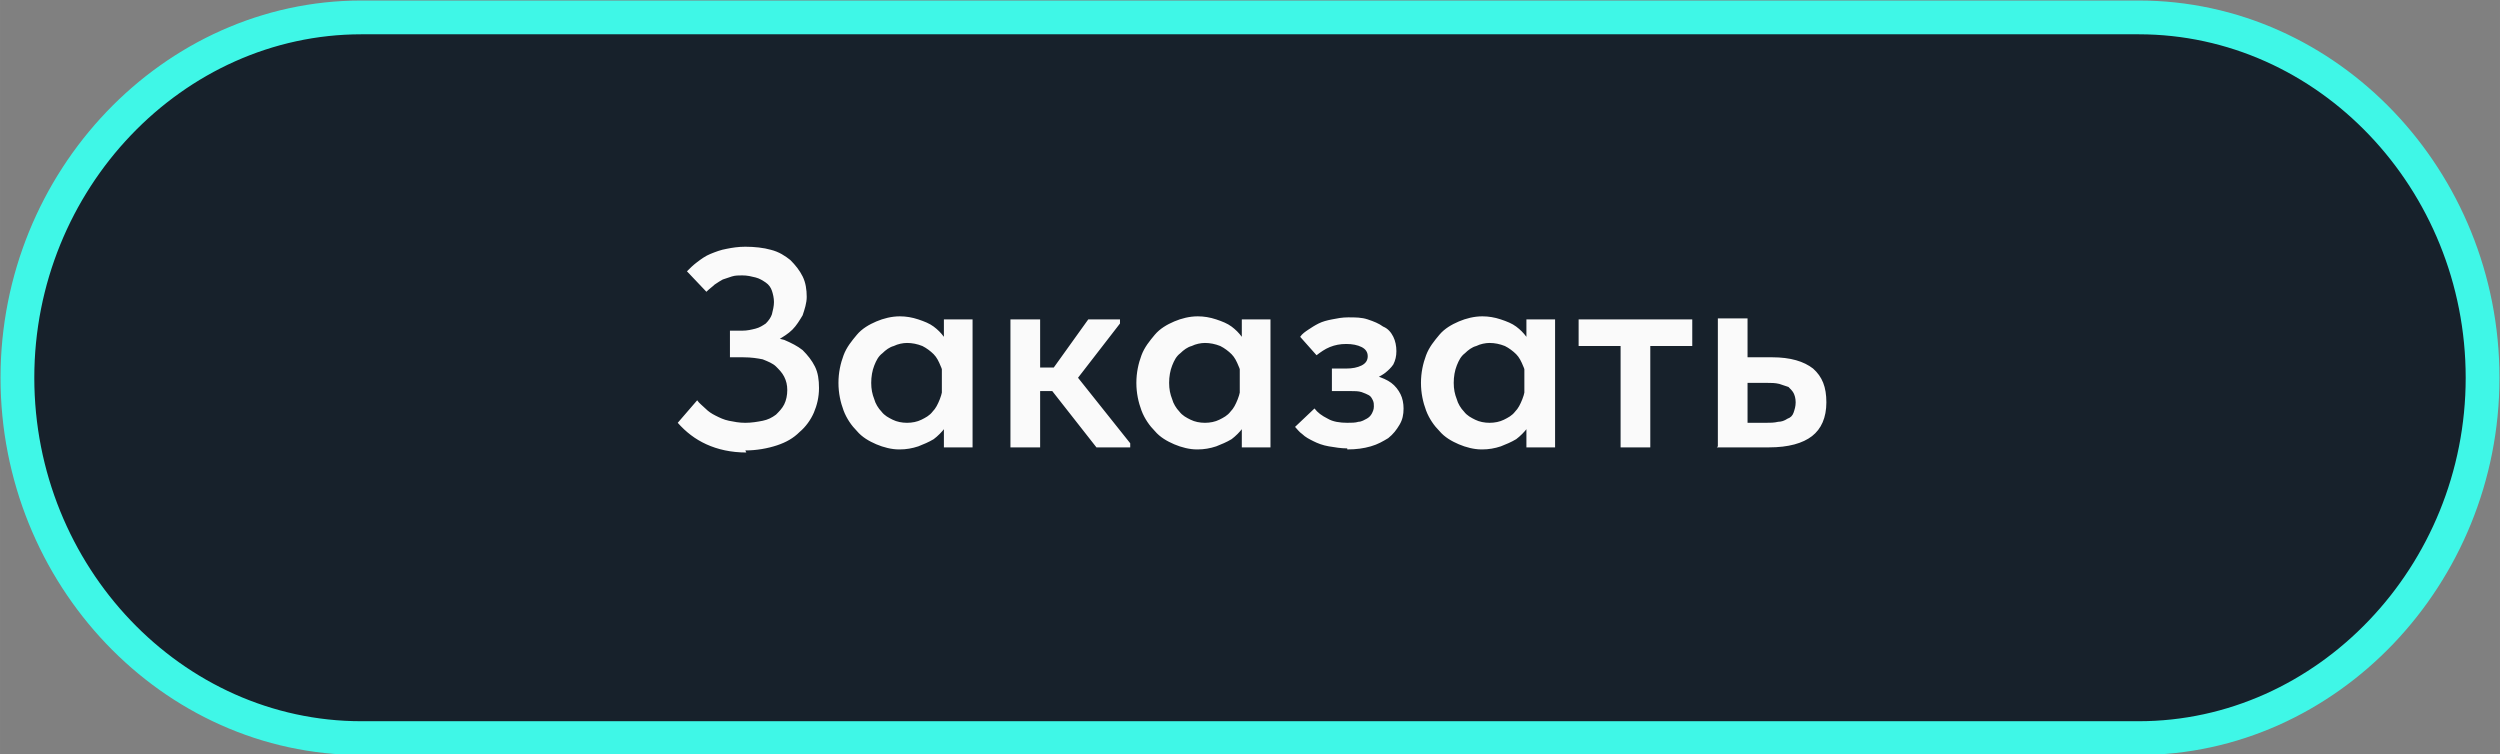
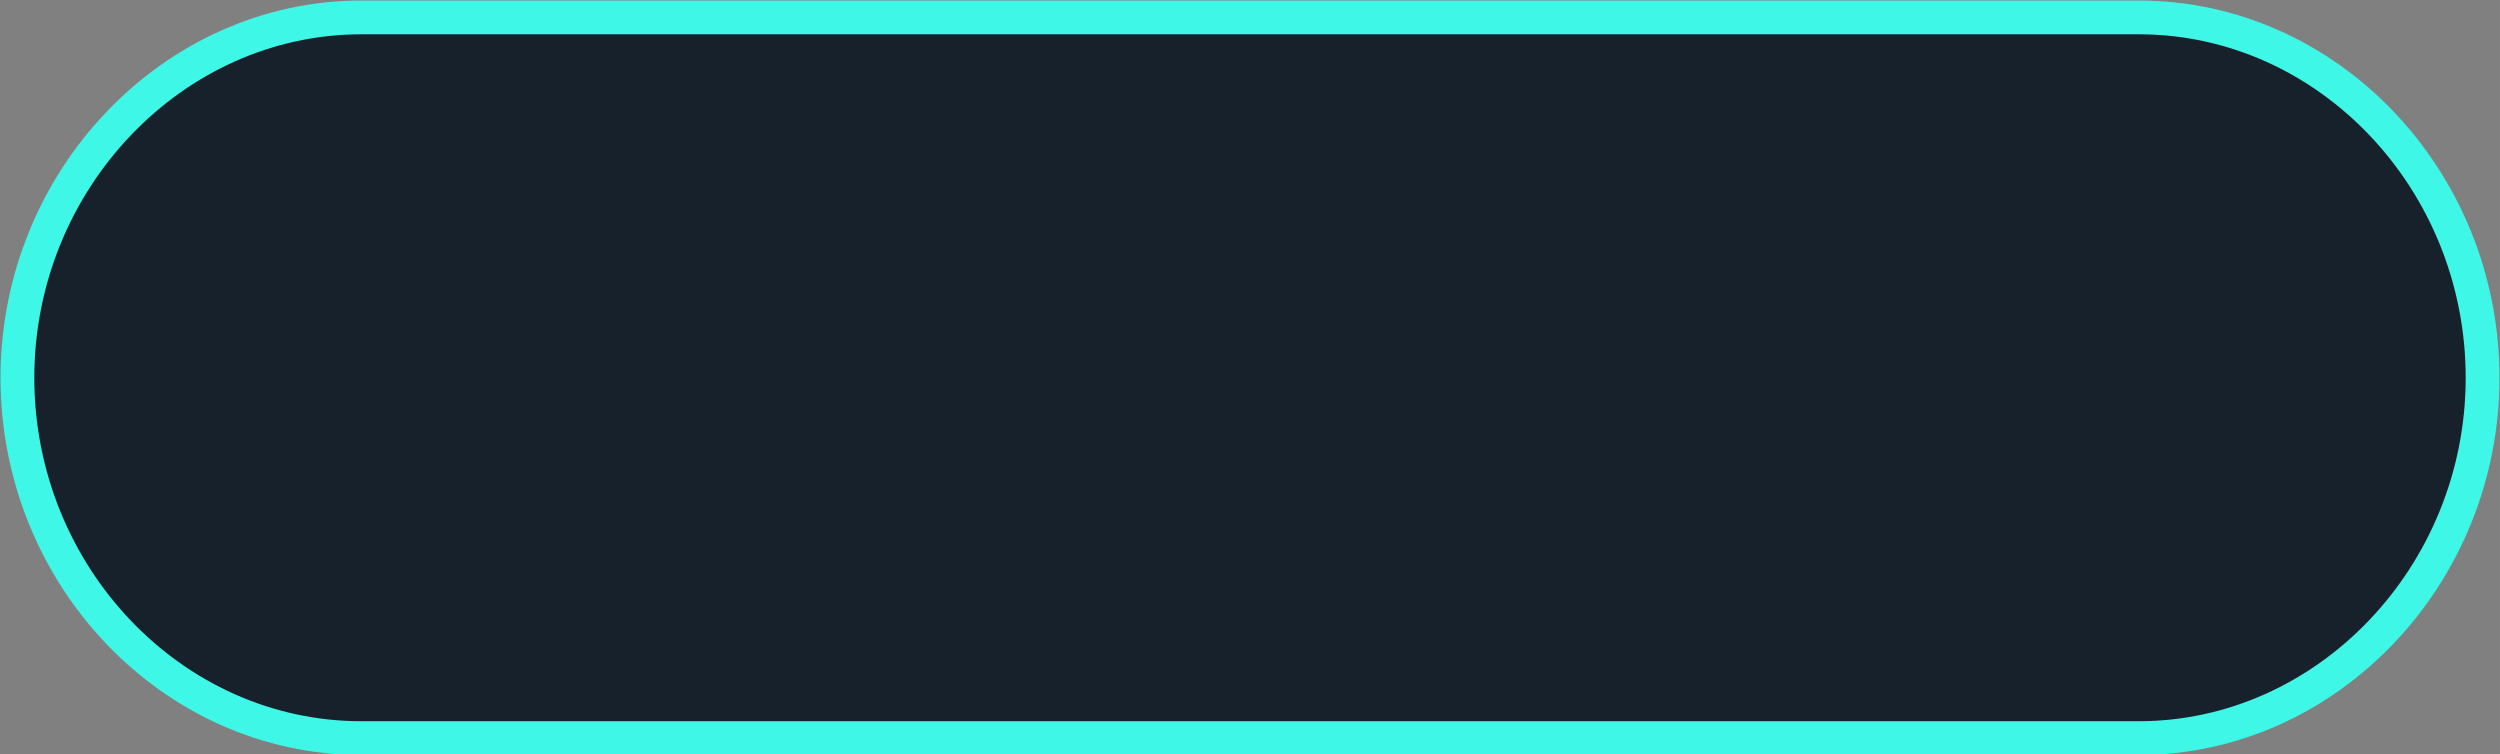
<svg xmlns="http://www.w3.org/2000/svg" xml:space="preserve" width="25.57mm" height="7.717mm" version="1.1" style="shape-rendering:geometricPrecision; text-rendering:geometricPrecision; image-rendering:optimizeQuality; fill-rule:evenodd; clip-rule:evenodd" viewBox="0 0 24.42 7.37">
  <rect x="0" y="0" width="24.42" height="7.37" fill="#808080" stroke="none" />
  <defs>
    <style type="text/css"> .str0 {stroke:#3FF7E7;stroke-width:0.33;stroke-miterlimit:22.926} .fil0 {fill:#17212B} .fil1 {fill:#FAFAFA;fill-rule:nonzero} </style>
  </defs>
  <g id="Слой_x0020_1">
    <g id="_3084512180032">
      <path class="fil0 str0" d="M3.53 0.17l17.36 0c1.85,0 3.36,1.59 3.36,3.52l0 0c0,1.93 -1.52,3.52 -3.36,3.52l-17.36 0c-1.85,0 -3.36,-1.59 -3.36,-3.52l0 0c0,-1.93 1.52,-3.52 3.36,-3.52z" />
-       <path class="fil1" d="M7.28 4.4c0.11,0 0.22,-0.02 0.31,-0.05 0.09,-0.03 0.16,-0.07 0.22,-0.13 0.06,-0.05 0.11,-0.12 0.14,-0.19 0.03,-0.07 0.05,-0.15 0.05,-0.24 0,-0.08 -0.01,-0.15 -0.04,-0.21 -0.03,-0.06 -0.07,-0.11 -0.12,-0.16 -0.05,-0.04 -0.11,-0.07 -0.18,-0.1 -0.07,-0.02 -0.14,-0.03 -0.22,-0.03l-0.01 0.08c0.06,-0.01 0.12,-0.03 0.17,-0.05 0.05,-0.03 0.1,-0.06 0.14,-0.1 0.04,-0.04 0.07,-0.09 0.1,-0.14 0.02,-0.06 0.04,-0.12 0.04,-0.18 0,-0.07 -0.01,-0.14 -0.04,-0.2 -0.03,-0.06 -0.07,-0.11 -0.12,-0.16 -0.05,-0.04 -0.11,-0.08 -0.19,-0.1 -0.07,-0.02 -0.16,-0.03 -0.25,-0.03 -0.07,0 -0.13,0.01 -0.18,0.02 -0.06,0.01 -0.11,0.03 -0.16,0.05 -0.05,0.02 -0.09,0.05 -0.13,0.08 -0.04,0.03 -0.07,0.06 -0.1,0.09l0.19 0.2c0.03,-0.03 0.06,-0.05 0.08,-0.07 0.03,-0.02 0.06,-0.04 0.08,-0.05 0.03,-0.01 0.06,-0.02 0.09,-0.03 0.03,-0.01 0.07,-0.01 0.1,-0.01 0.05,0 0.09,0.01 0.13,0.02 0.04,0.01 0.07,0.03 0.1,0.05 0.03,0.02 0.05,0.05 0.06,0.08 0.01,0.03 0.02,0.07 0.02,0.11 0,0.04 -0.01,0.08 -0.02,0.12 -0.01,0.03 -0.03,0.06 -0.06,0.09 -0.03,0.02 -0.06,0.04 -0.1,0.05 -0.04,0.01 -0.08,0.02 -0.13,0.02l-0.12 0 0 0.26 0.13 0c0.08,0 0.14,0.01 0.19,0.02 0.05,0.02 0.1,0.04 0.13,0.07 0.03,0.03 0.06,0.06 0.08,0.1 0.02,0.04 0.03,0.08 0.03,0.13 0,0.05 -0.01,0.1 -0.03,0.14 -0.02,0.04 -0.05,0.07 -0.08,0.1 -0.04,0.03 -0.08,0.05 -0.13,0.06 -0.05,0.01 -0.11,0.02 -0.17,0.02 -0.06,0 -0.11,-0.01 -0.16,-0.02 -0.05,-0.01 -0.09,-0.03 -0.13,-0.05 -0.04,-0.02 -0.07,-0.04 -0.1,-0.07 -0.03,-0.03 -0.06,-0.05 -0.08,-0.08l-0.19 0.22c0.08,0.09 0.17,0.16 0.28,0.21 0.11,0.05 0.24,0.08 0.39,0.08zm1.94 -0.03l0.28 0 0 -0.89 0 -0.02 0 -0.34 -0.28 0 0 0.34 -0.02 0.02 0 0.54 0.02 0.04 0 0.31zm-0.43 0.02c0.06,0 0.12,-0.01 0.18,-0.03 0.05,-0.02 0.1,-0.04 0.15,-0.07 0.04,-0.03 0.08,-0.07 0.11,-0.11 0.03,-0.04 0.05,-0.09 0.06,-0.14l0 -0.29 -0.08 0c0,0.05 -0.01,0.1 -0.03,0.15 -0.02,0.05 -0.04,0.09 -0.07,0.12 -0.03,0.04 -0.07,0.06 -0.11,0.08 -0.04,0.02 -0.09,0.03 -0.14,0.03 -0.05,0 -0.1,-0.01 -0.14,-0.03 -0.04,-0.02 -0.08,-0.04 -0.11,-0.08 -0.03,-0.03 -0.06,-0.08 -0.07,-0.12 -0.02,-0.05 -0.03,-0.1 -0.03,-0.16 0,-0.06 0.01,-0.12 0.03,-0.17 0.02,-0.05 0.04,-0.09 0.08,-0.12 0.03,-0.03 0.07,-0.06 0.11,-0.07 0.04,-0.02 0.09,-0.03 0.13,-0.03 0.05,0 0.1,0.01 0.15,0.03 0.04,0.02 0.08,0.05 0.11,0.08 0.03,0.03 0.05,0.07 0.07,0.12 0.02,0.04 0.02,0.09 0.02,0.14l0.06 0 0 -0.31c-0.01,-0.04 -0.02,-0.08 -0.05,-0.12 -0.03,-0.04 -0.06,-0.07 -0.1,-0.1 -0.04,-0.03 -0.09,-0.05 -0.15,-0.07 -0.06,-0.02 -0.12,-0.03 -0.18,-0.03 -0.08,0 -0.16,0.02 -0.23,0.05 -0.07,0.03 -0.14,0.07 -0.19,0.13 -0.05,0.06 -0.1,0.12 -0.13,0.2 -0.03,0.08 -0.05,0.17 -0.05,0.27 0,0.1 0.02,0.19 0.05,0.27 0.03,0.08 0.08,0.15 0.13,0.2 0.05,0.06 0.12,0.1 0.19,0.13 0.07,0.03 0.15,0.05 0.22,0.05zm1.92 -0.02l0.33 0 0 -0.04 -0.51 -0.64 0.41 -0.53 -0 -0.04 -0.31 0 -0.43 0.6 0.51 0.65zm-0.75 -0.55l0.38 0 -0 -0.23 -0.38 0 0 0.23zm-0.09 0.55l0.29 0 0 -0.89 0 -0.02 0 -0.34 -0.29 0 0 0.34 0 0.02 0 0.54 0 0.04 0 0.31zm2.26 0l0.28 0 0 -0.89 0 -0.02 0 -0.34 -0.28 0 0 0.34 -0.02 0.02 0 0.54 0.02 0.04 0 0.31zm-0.43 0.02c0.06,0 0.12,-0.01 0.18,-0.03 0.05,-0.02 0.1,-0.04 0.15,-0.07 0.04,-0.03 0.08,-0.07 0.11,-0.11 0.03,-0.04 0.05,-0.09 0.06,-0.14l0 -0.29 -0.08 0c0,0.05 -0.01,0.1 -0.03,0.15 -0.02,0.05 -0.04,0.09 -0.07,0.12 -0.03,0.04 -0.07,0.06 -0.11,0.08 -0.04,0.02 -0.09,0.03 -0.14,0.03 -0.05,0 -0.1,-0.01 -0.14,-0.03 -0.04,-0.02 -0.08,-0.04 -0.11,-0.08 -0.03,-0.03 -0.06,-0.08 -0.07,-0.12 -0.02,-0.05 -0.03,-0.1 -0.03,-0.16 0,-0.06 0.01,-0.12 0.03,-0.17 0.02,-0.05 0.04,-0.09 0.08,-0.12 0.03,-0.03 0.07,-0.06 0.11,-0.07 0.04,-0.02 0.09,-0.03 0.13,-0.03 0.05,0 0.1,0.01 0.15,0.03 0.04,0.02 0.08,0.05 0.11,0.08 0.03,0.03 0.05,0.07 0.07,0.12 0.02,0.04 0.02,0.09 0.02,0.14l0.06 0 0 -0.31c-0.01,-0.04 -0.02,-0.08 -0.05,-0.12 -0.03,-0.04 -0.06,-0.07 -0.1,-0.1 -0.04,-0.03 -0.09,-0.05 -0.15,-0.07 -0.06,-0.02 -0.12,-0.03 -0.18,-0.03 -0.08,0 -0.16,0.02 -0.23,0.05 -0.07,0.03 -0.14,0.07 -0.19,0.13 -0.05,0.06 -0.1,0.12 -0.13,0.2 -0.03,0.08 -0.05,0.17 -0.05,0.27 0,0.1 0.02,0.19 0.05,0.27 0.03,0.08 0.08,0.15 0.13,0.2 0.05,0.06 0.12,0.1 0.19,0.13 0.07,0.03 0.15,0.05 0.22,0.05zm1.46 0c0.09,0 0.16,-0.01 0.23,-0.03 0.07,-0.02 0.12,-0.05 0.17,-0.08 0.05,-0.04 0.08,-0.08 0.11,-0.13 0.03,-0.05 0.04,-0.1 0.04,-0.16 0,-0.05 -0.01,-0.1 -0.03,-0.14 -0.02,-0.04 -0.05,-0.08 -0.09,-0.11 -0.04,-0.03 -0.09,-0.05 -0.15,-0.07 -0.06,-0.02 -0.13,-0.02 -0.21,-0.02l-0.01 0.08c0.06,0 0.12,-0.01 0.17,-0.02 0.05,-0.01 0.1,-0.04 0.13,-0.06 0.04,-0.03 0.07,-0.06 0.09,-0.09 0.02,-0.04 0.03,-0.08 0.03,-0.13 0,-0.05 -0.01,-0.1 -0.03,-0.14 -0.02,-0.04 -0.05,-0.08 -0.1,-0.1 -0.04,-0.03 -0.09,-0.05 -0.15,-0.07 -0.06,-0.02 -0.12,-0.02 -0.19,-0.02 -0.06,0 -0.11,0.01 -0.16,0.02 -0.05,0.01 -0.09,0.02 -0.13,0.04 -0.04,0.02 -0.07,0.04 -0.1,0.06 -0.03,0.02 -0.06,0.04 -0.08,0.07l0.16 0.18c0.04,-0.03 0.08,-0.06 0.13,-0.08 0.05,-0.02 0.1,-0.03 0.16,-0.03 0.06,0 0.11,0.01 0.15,0.03 0.04,0.02 0.06,0.05 0.06,0.09 0,0.04 -0.02,0.07 -0.06,0.09 -0.04,0.02 -0.09,0.03 -0.15,0.03l-0.14 0 0 0.22 0.18 0c0.04,0 0.08,0 0.11,0.01 0.03,0.01 0.05,0.02 0.07,0.03 0.02,0.01 0.03,0.03 0.04,0.05 0.01,0.02 0.01,0.04 0.01,0.06 0,0.03 -0.01,0.05 -0.02,0.07 -0.01,0.02 -0.03,0.04 -0.05,0.05 -0.02,0.01 -0.05,0.03 -0.08,0.03 -0.03,0.01 -0.07,0.01 -0.11,0.01 -0.07,0 -0.14,-0.01 -0.19,-0.04 -0.06,-0.03 -0.1,-0.06 -0.13,-0.1l-0.19 0.18c0.02,0.02 0.04,0.05 0.07,0.07 0.03,0.03 0.07,0.05 0.11,0.07 0.04,0.02 0.09,0.04 0.15,0.05 0.06,0.01 0.12,0.02 0.18,0.02zm1.75 -0.02l0.28 0 0 -0.89 0 -0.02 0 -0.34 -0.28 0 0 0.34 -0.02 0.02 0 0.54 0.02 0.04 0 0.31zm-0.43 0.02c0.06,0 0.12,-0.01 0.18,-0.03 0.05,-0.02 0.1,-0.04 0.15,-0.07 0.04,-0.03 0.08,-0.07 0.11,-0.11 0.03,-0.04 0.05,-0.09 0.06,-0.14l0 -0.29 -0.08 0c0,0.05 -0.01,0.1 -0.03,0.15 -0.02,0.05 -0.04,0.09 -0.07,0.12 -0.03,0.04 -0.07,0.06 -0.11,0.08 -0.04,0.02 -0.09,0.03 -0.14,0.03 -0.05,0 -0.1,-0.01 -0.14,-0.03 -0.04,-0.02 -0.08,-0.04 -0.11,-0.08 -0.03,-0.03 -0.06,-0.08 -0.07,-0.12 -0.02,-0.05 -0.03,-0.1 -0.03,-0.16 0,-0.06 0.01,-0.12 0.03,-0.17 0.02,-0.05 0.04,-0.09 0.08,-0.12 0.03,-0.03 0.07,-0.06 0.11,-0.07 0.04,-0.02 0.09,-0.03 0.13,-0.03 0.05,0 0.1,0.01 0.15,0.03 0.04,0.02 0.08,0.05 0.11,0.08 0.03,0.03 0.05,0.07 0.07,0.12 0.02,0.04 0.02,0.09 0.02,0.14l0.06 0 0 -0.31c-0.01,-0.04 -0.02,-0.08 -0.05,-0.12 -0.03,-0.04 -0.06,-0.07 -0.1,-0.1 -0.04,-0.03 -0.09,-0.05 -0.15,-0.07 -0.06,-0.02 -0.12,-0.03 -0.18,-0.03 -0.08,0 -0.16,0.02 -0.23,0.05 -0.07,0.03 -0.14,0.07 -0.19,0.13 -0.05,0.06 -0.1,0.12 -0.13,0.2 -0.03,0.08 -0.05,0.17 -0.05,0.27 0,0.1 0.02,0.19 0.05,0.27 0.03,0.08 0.08,0.15 0.13,0.2 0.05,0.06 0.12,0.1 0.19,0.13 0.07,0.03 0.15,0.05 0.22,0.05zm1.35 -0.02l0.29 0 0 -0.99 0.41 0 0 -0.26 -1.11 0 0 0.26 0.41 0 0 0.99zm0.94 0l0.51 0c0.19,0 0.33,-0.04 0.42,-0.11 0.09,-0.07 0.14,-0.18 0.14,-0.33 0,-0.15 -0.04,-0.25 -0.13,-0.33 -0.09,-0.07 -0.22,-0.11 -0.4,-0.11l-0.24 0 0 -0.38 -0.29 0 0 1.25zm0.48 -0.24l-0.18 0 0 -0.39 0.19 0c0.04,0 0.08,0 0.12,0.01 0.03,0.01 0.06,0.02 0.09,0.03 0.02,0.02 0.04,0.04 0.05,0.06 0.01,0.02 0.02,0.05 0.02,0.09 0,0.04 -0.01,0.07 -0.02,0.1 -0.01,0.03 -0.03,0.05 -0.06,0.06 -0.03,0.02 -0.06,0.03 -0.09,0.03 -0.04,0.01 -0.08,0.01 -0.12,0.01z" />
    </g>
  </g>
</svg>